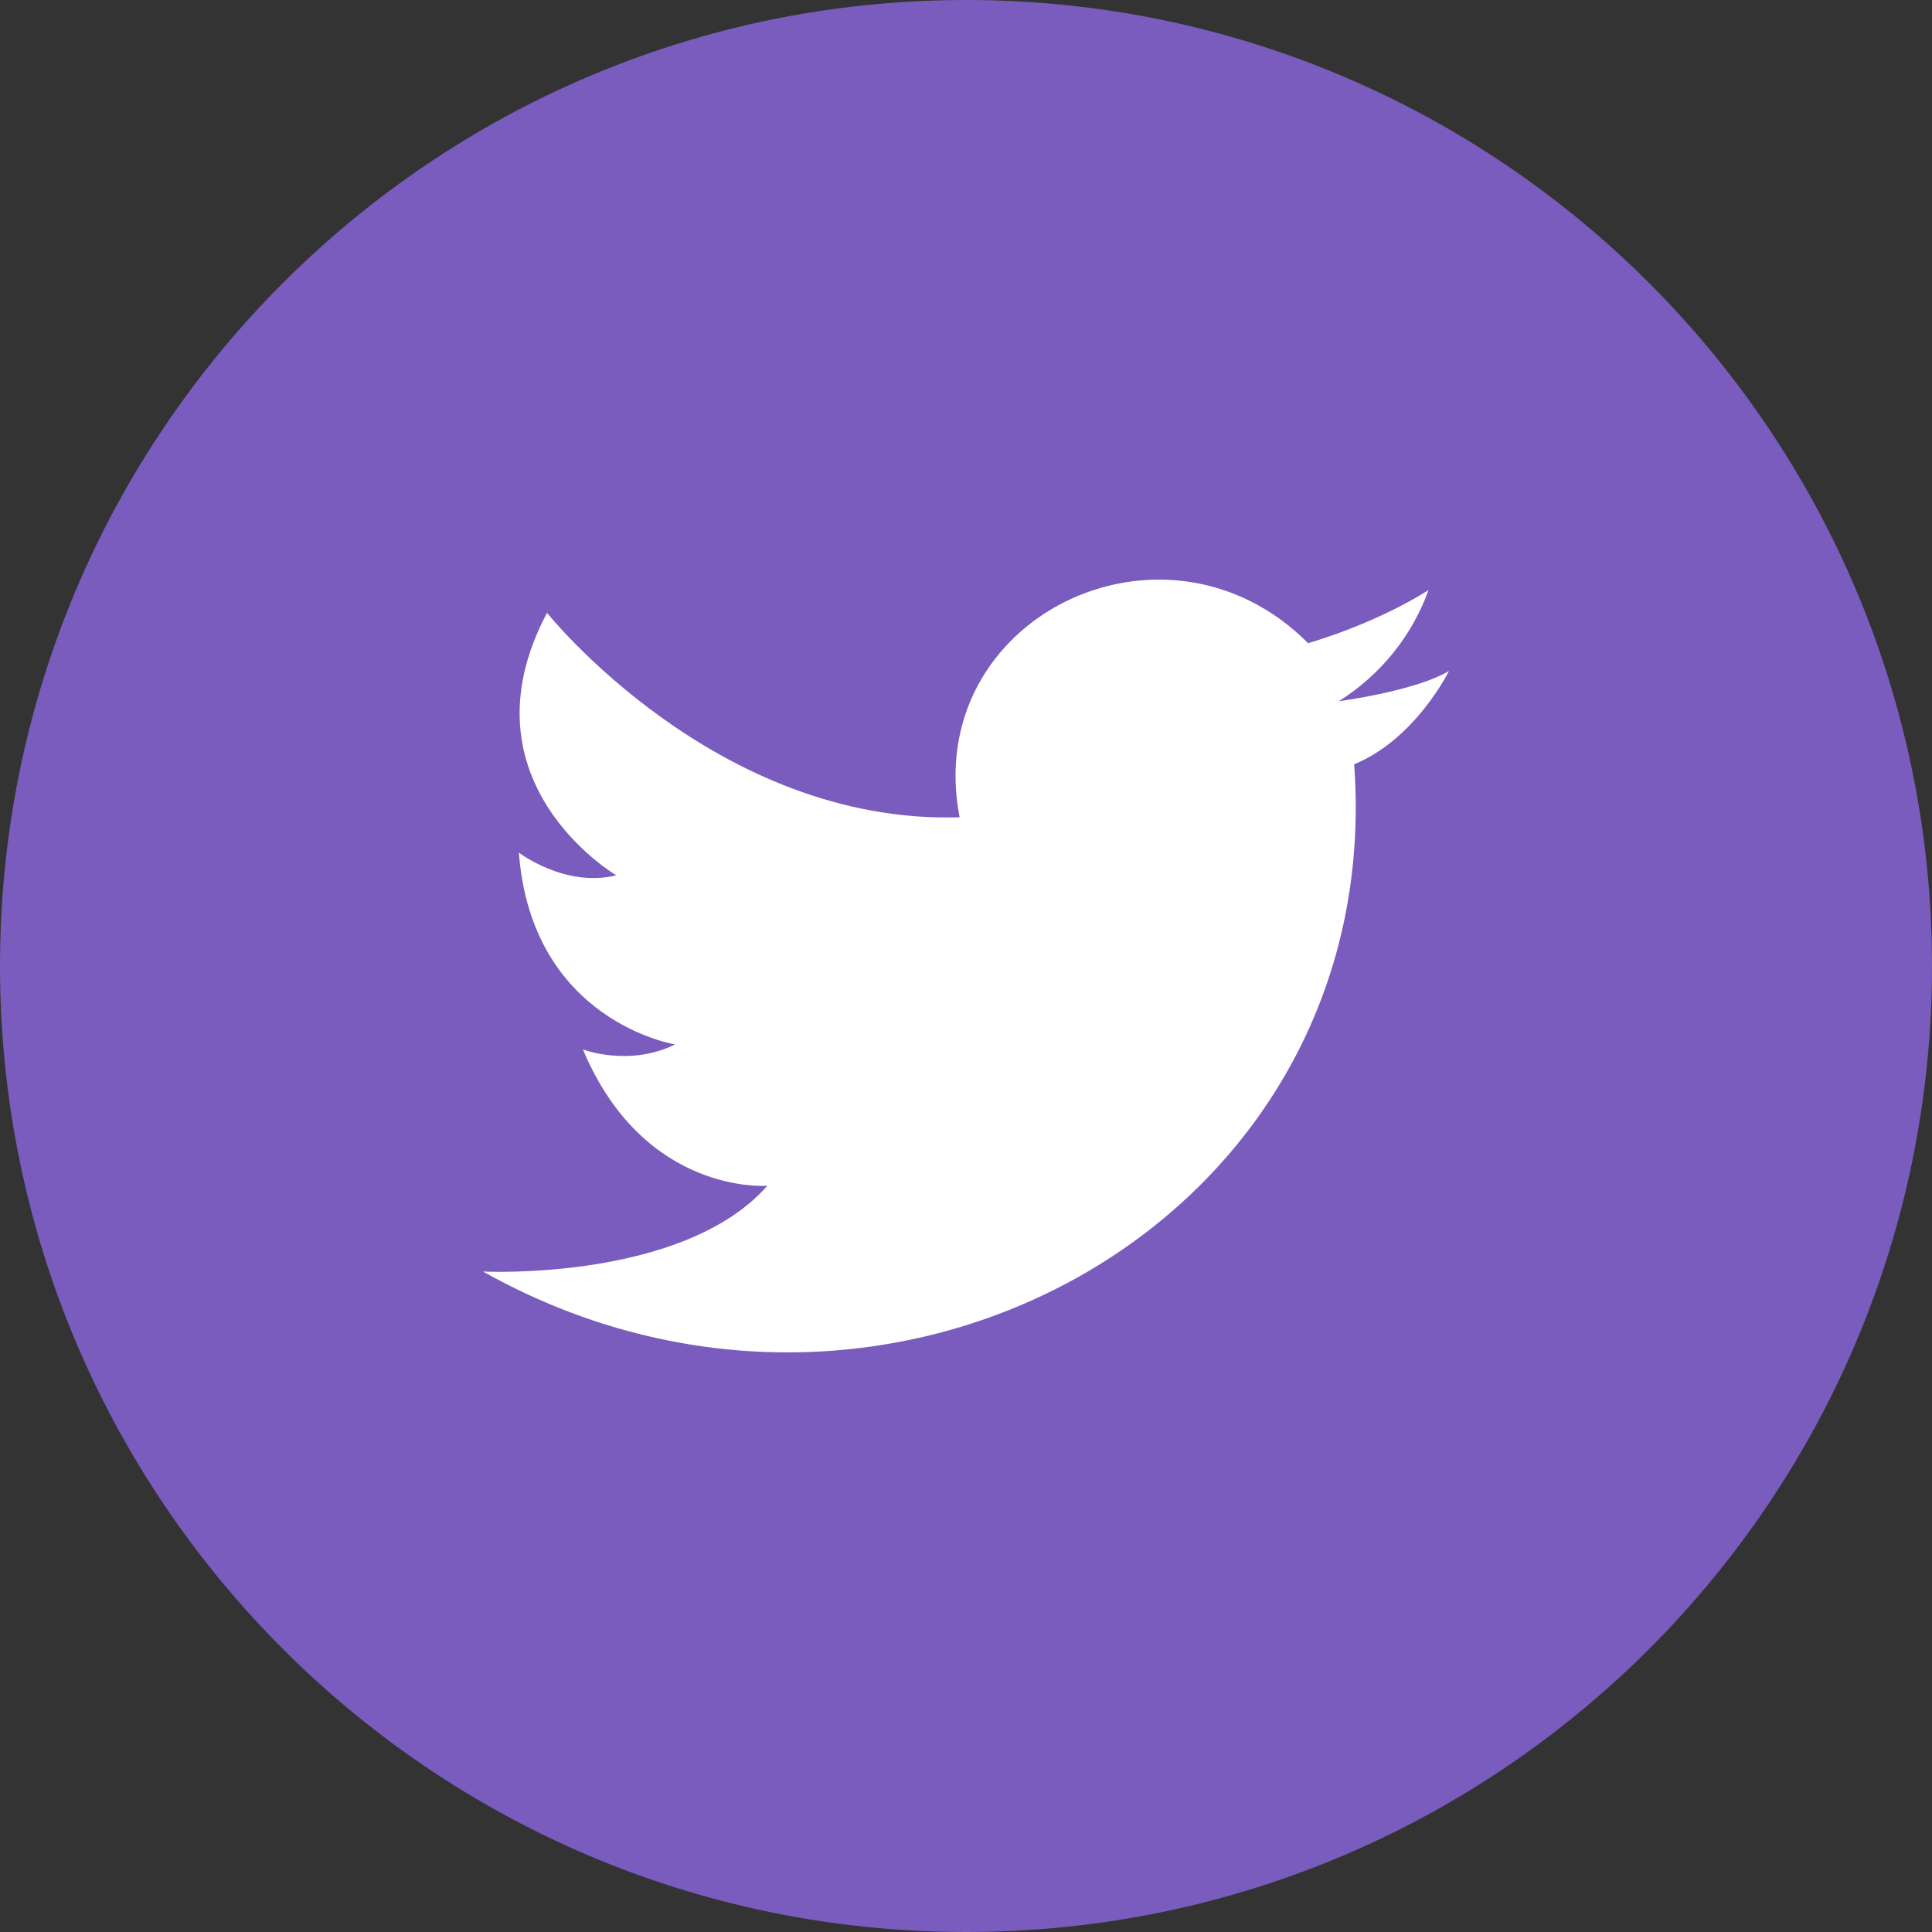
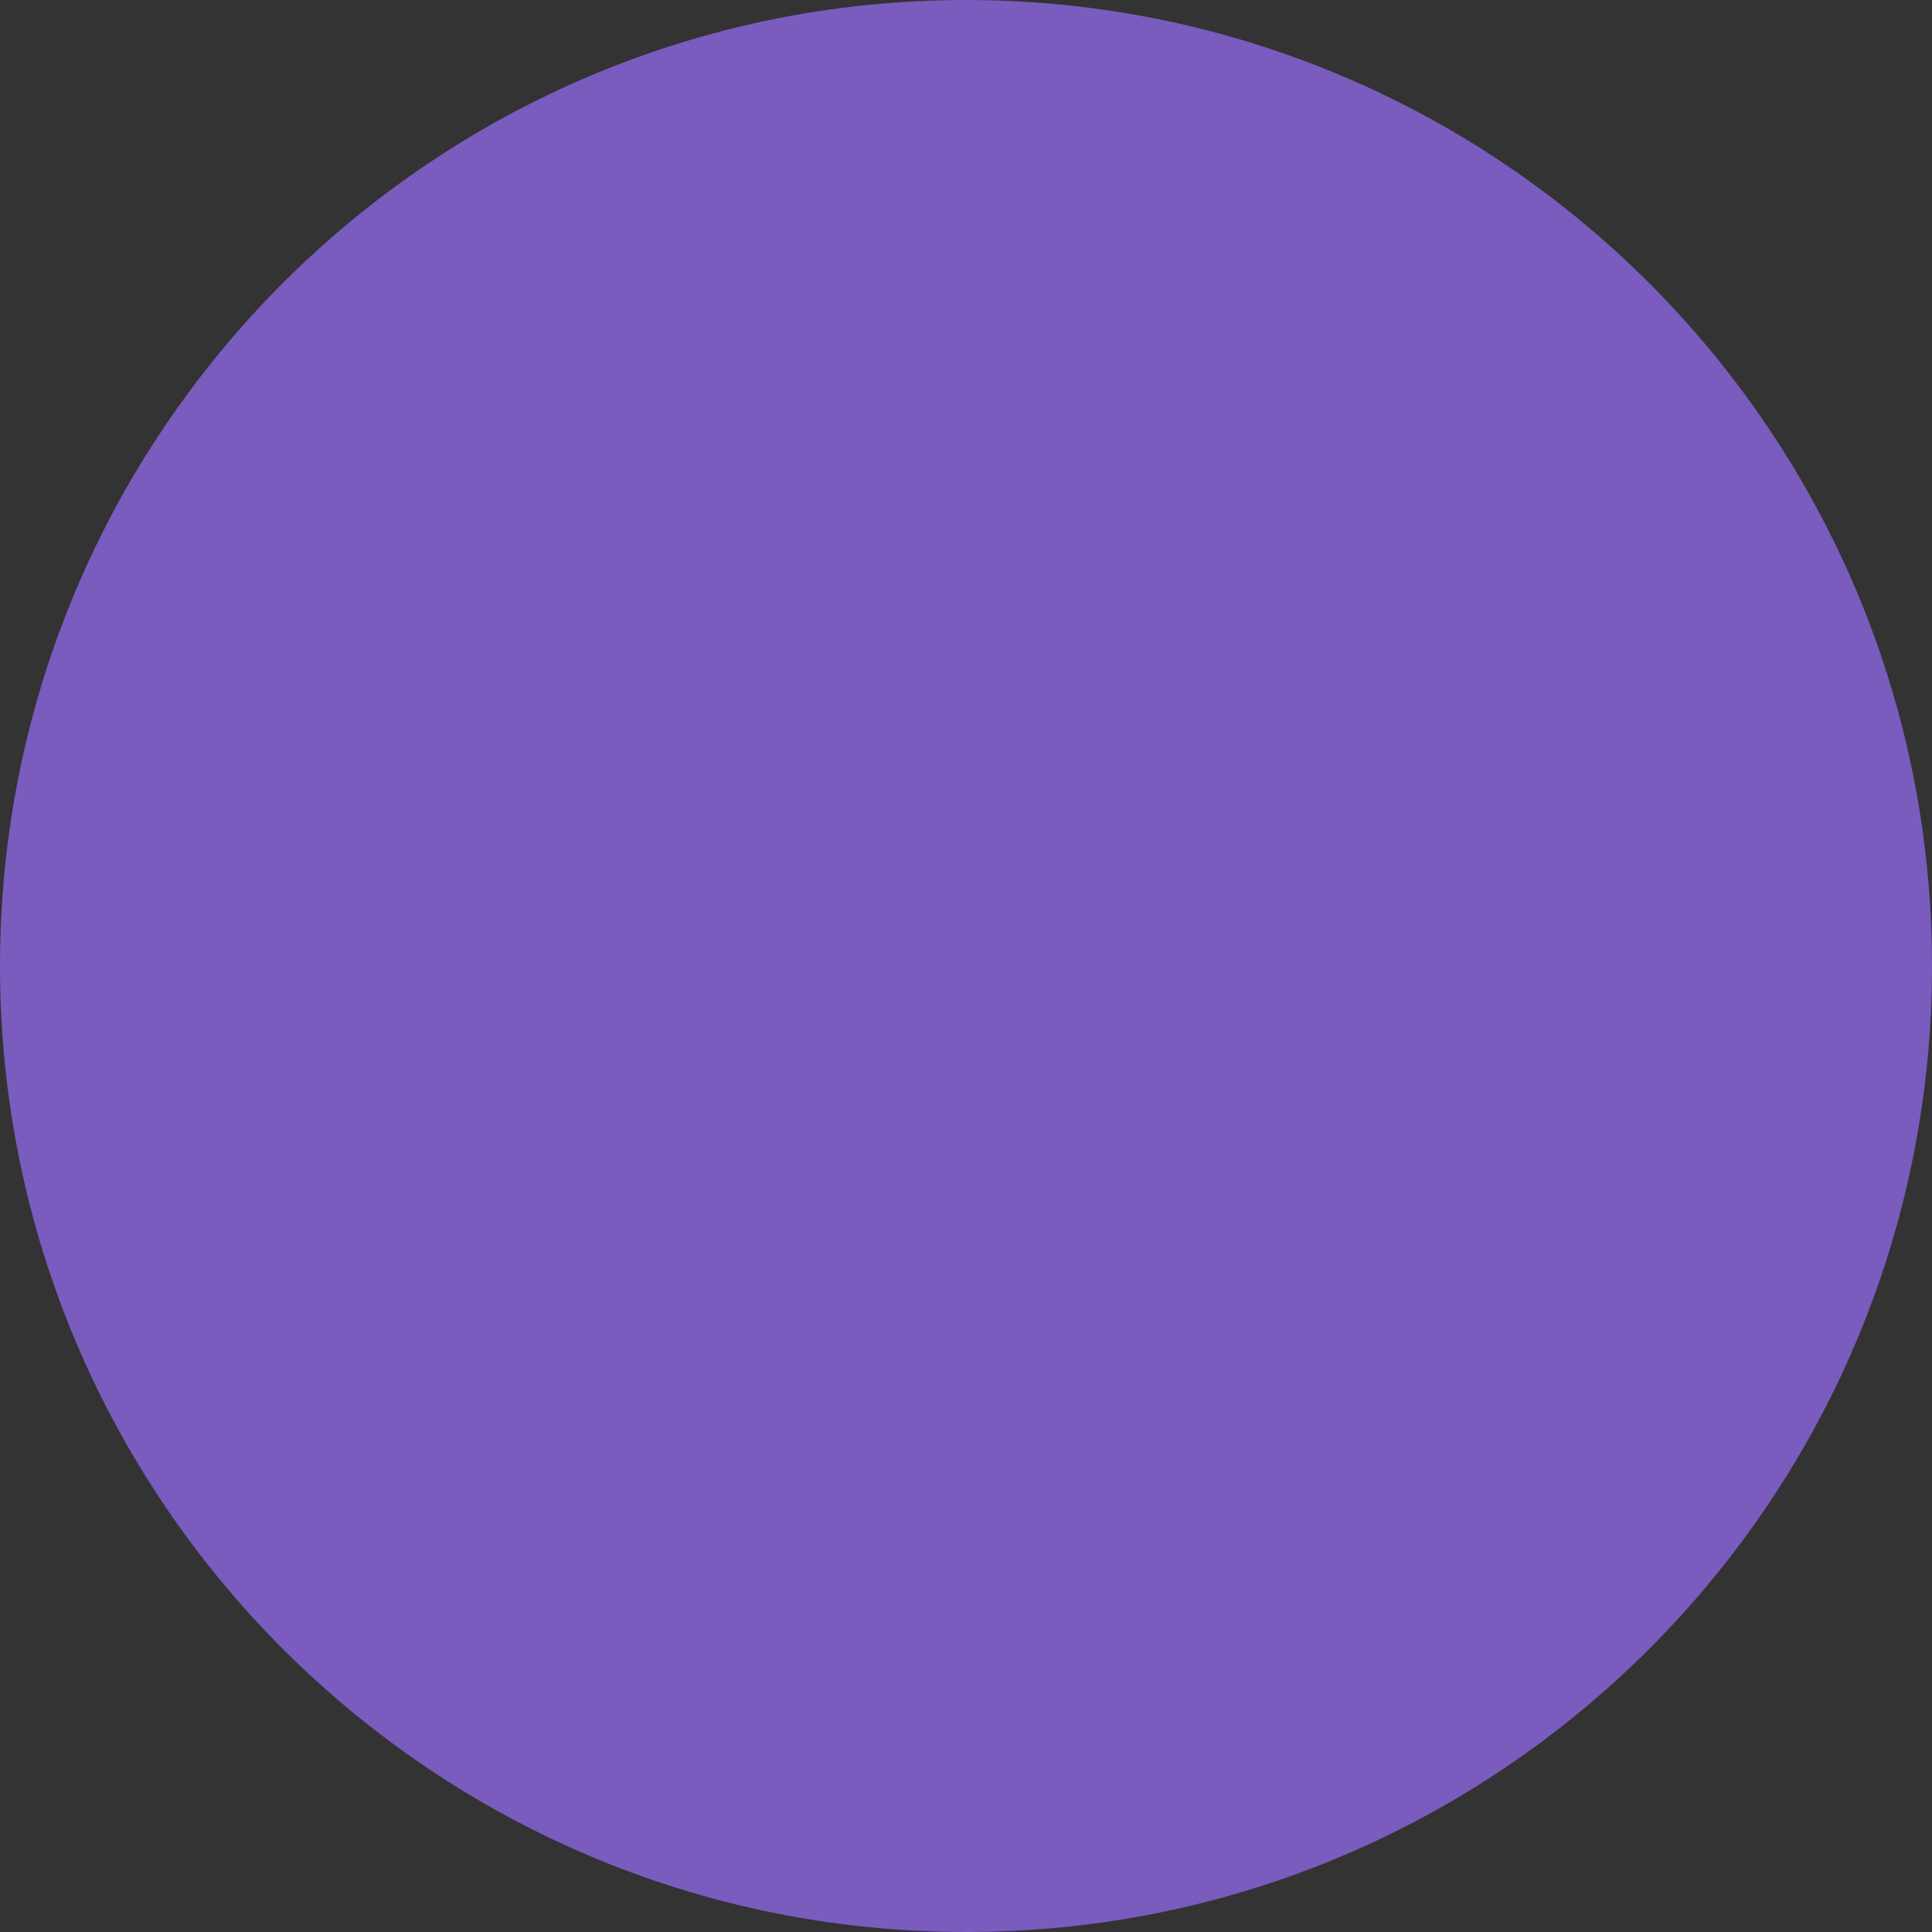
<svg xmlns="http://www.w3.org/2000/svg" width="35" height="35" viewBox="0 0 35 35" fill="none">
  <rect x="0" y="0" width="35" height="35" fill="#333333" stroke="none" />
  <path d="M17.5 35C27.165 35 35 27.165 35 17.5C35 7.835 27.165 0 17.5 0C7.835 0 -1.32089e-06 7.835 -2.95028e-06 17.5C-4.57967e-06 27.165 7.835 35 17.5 35Z" fill="#7A5BBE" />
-   <path fill-rule="evenodd" clip-rule="evenodd" d="M17.384 14.806C16.688 11.194 21.098 9.045 23.697 11.651C23.697 11.651 24.857 11.331 25.879 10.691C25.58 11.521 25.008 12.229 24.254 12.703C24.254 12.703 25.647 12.52 26.25 12.154C26.25 12.154 25.647 13.388 24.532 13.846C25.136 22.121 16.084 27.15 8.75 23.035C8.75 23.035 12.371 23.218 13.902 21.481C13.902 21.481 11.674 21.664 10.56 19.012C10.56 19.012 11.396 19.332 12.231 18.921C12.231 18.921 9.632 18.509 9.4 15.446C9.4 15.446 10.235 16.086 11.164 15.857C11.164 15.857 8.286 14.166 9.91 11.102C9.91 11.102 12.974 14.943 17.384 14.806V14.806Z" fill="white" />
</svg>